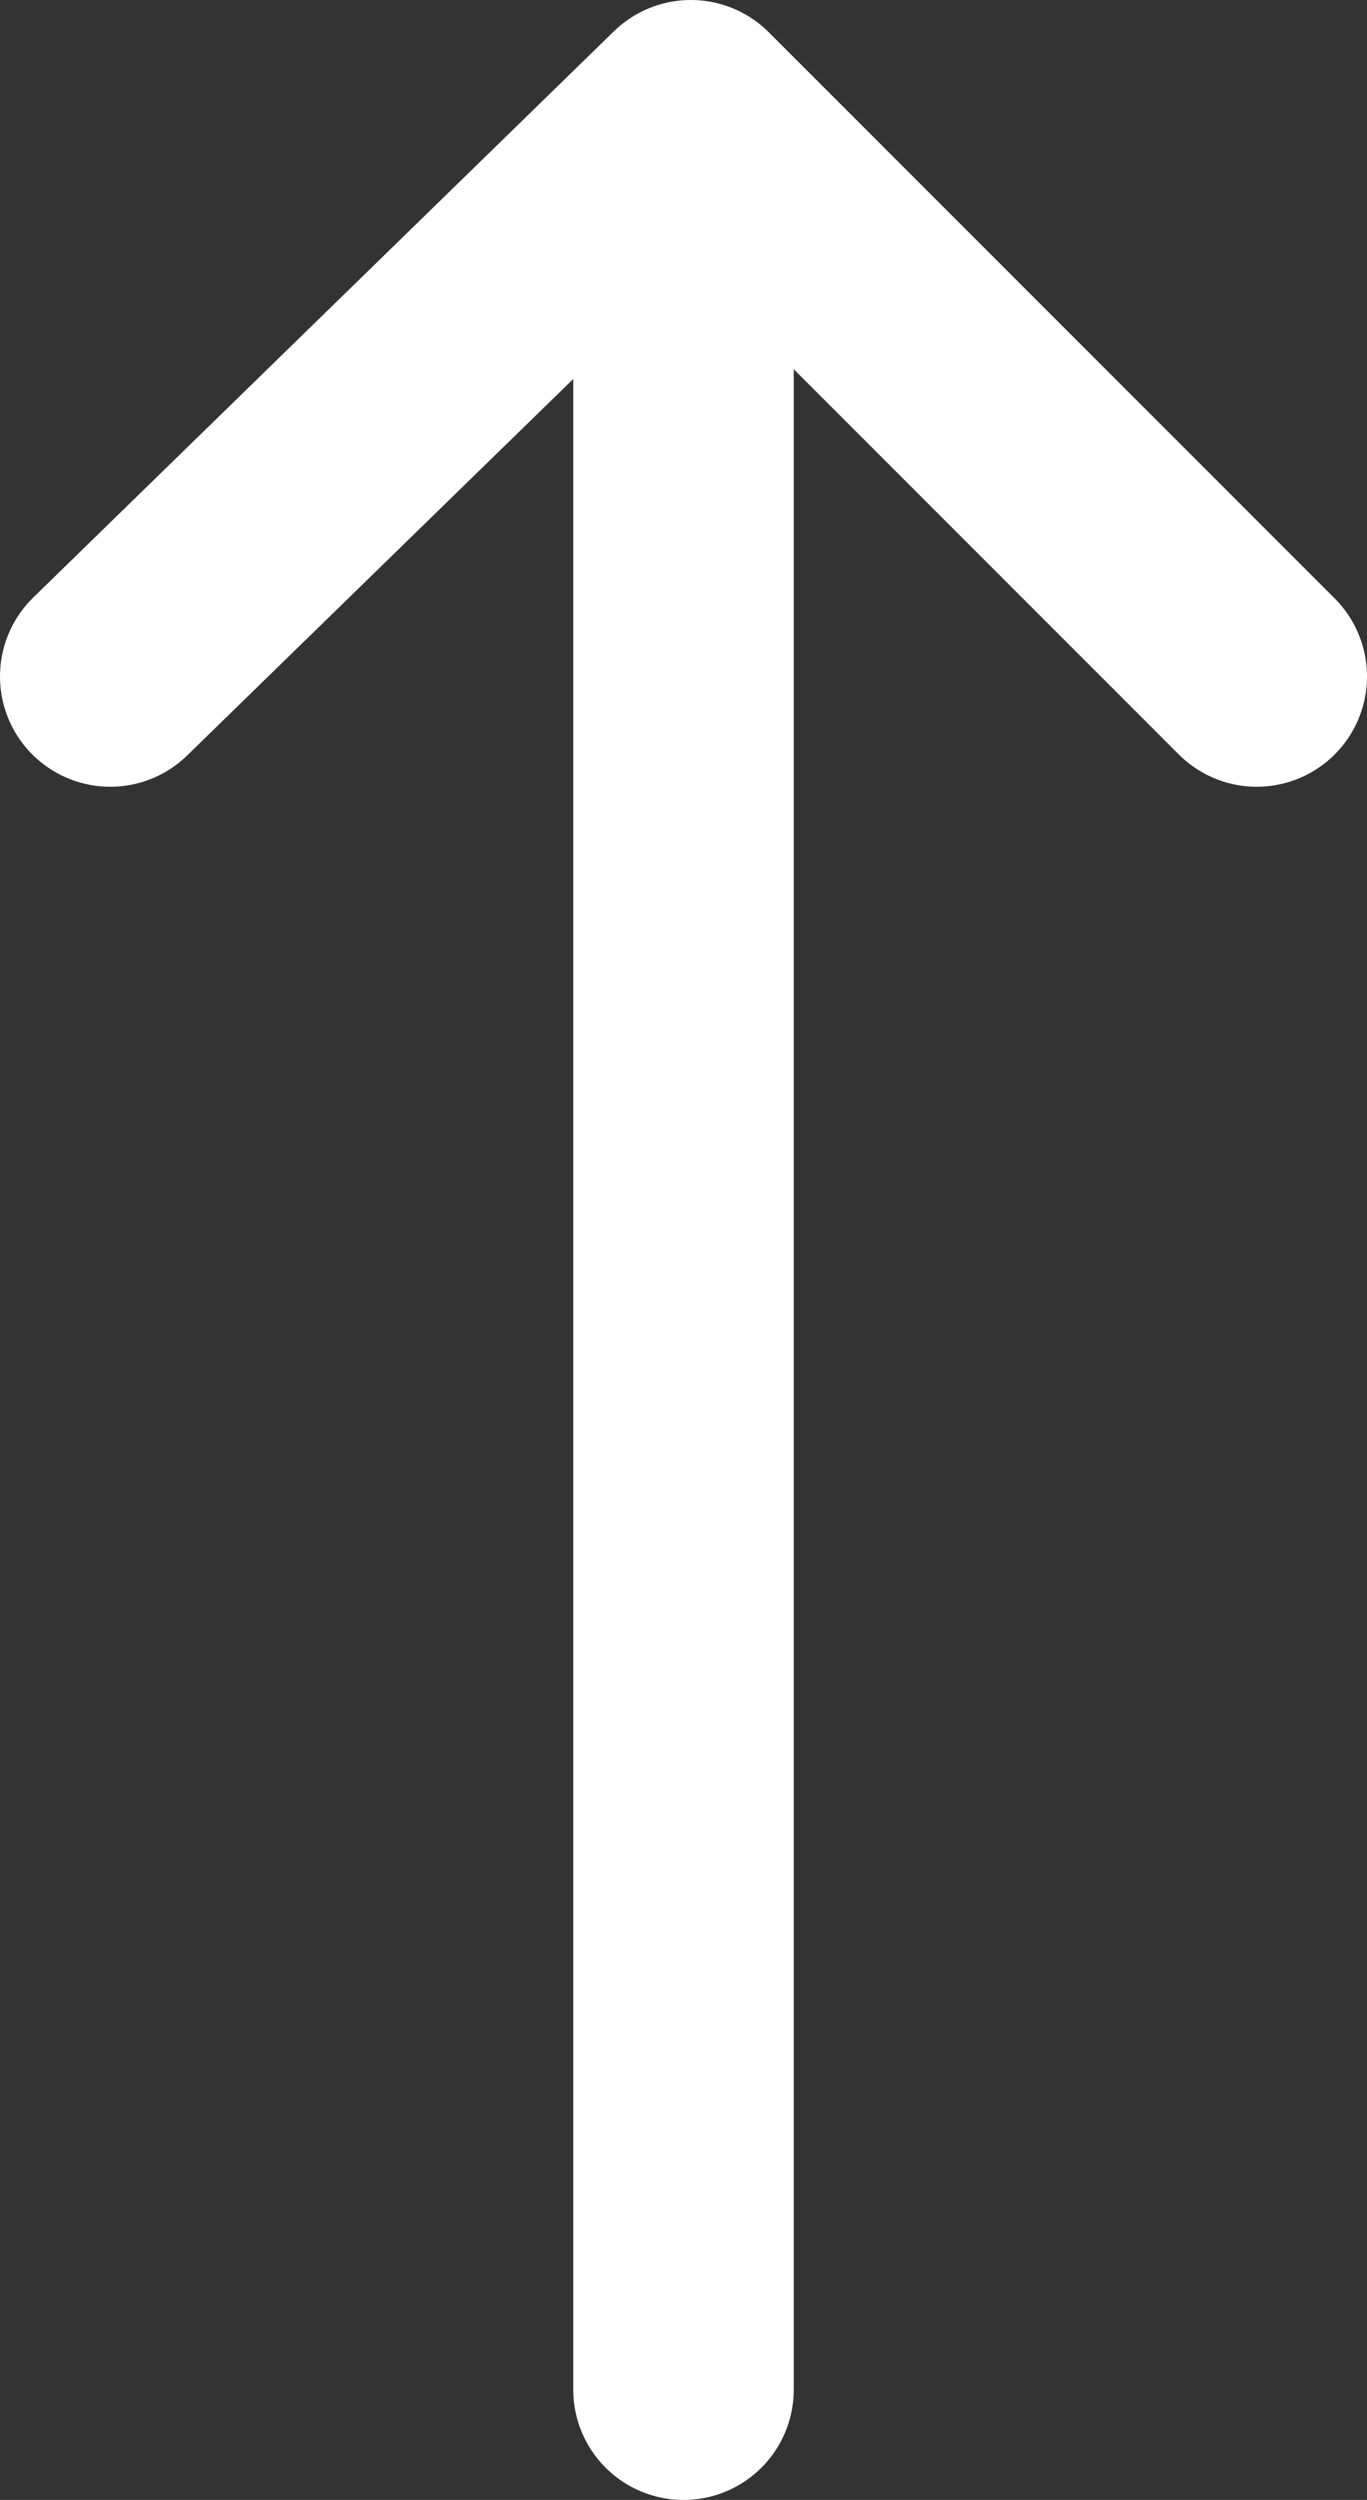
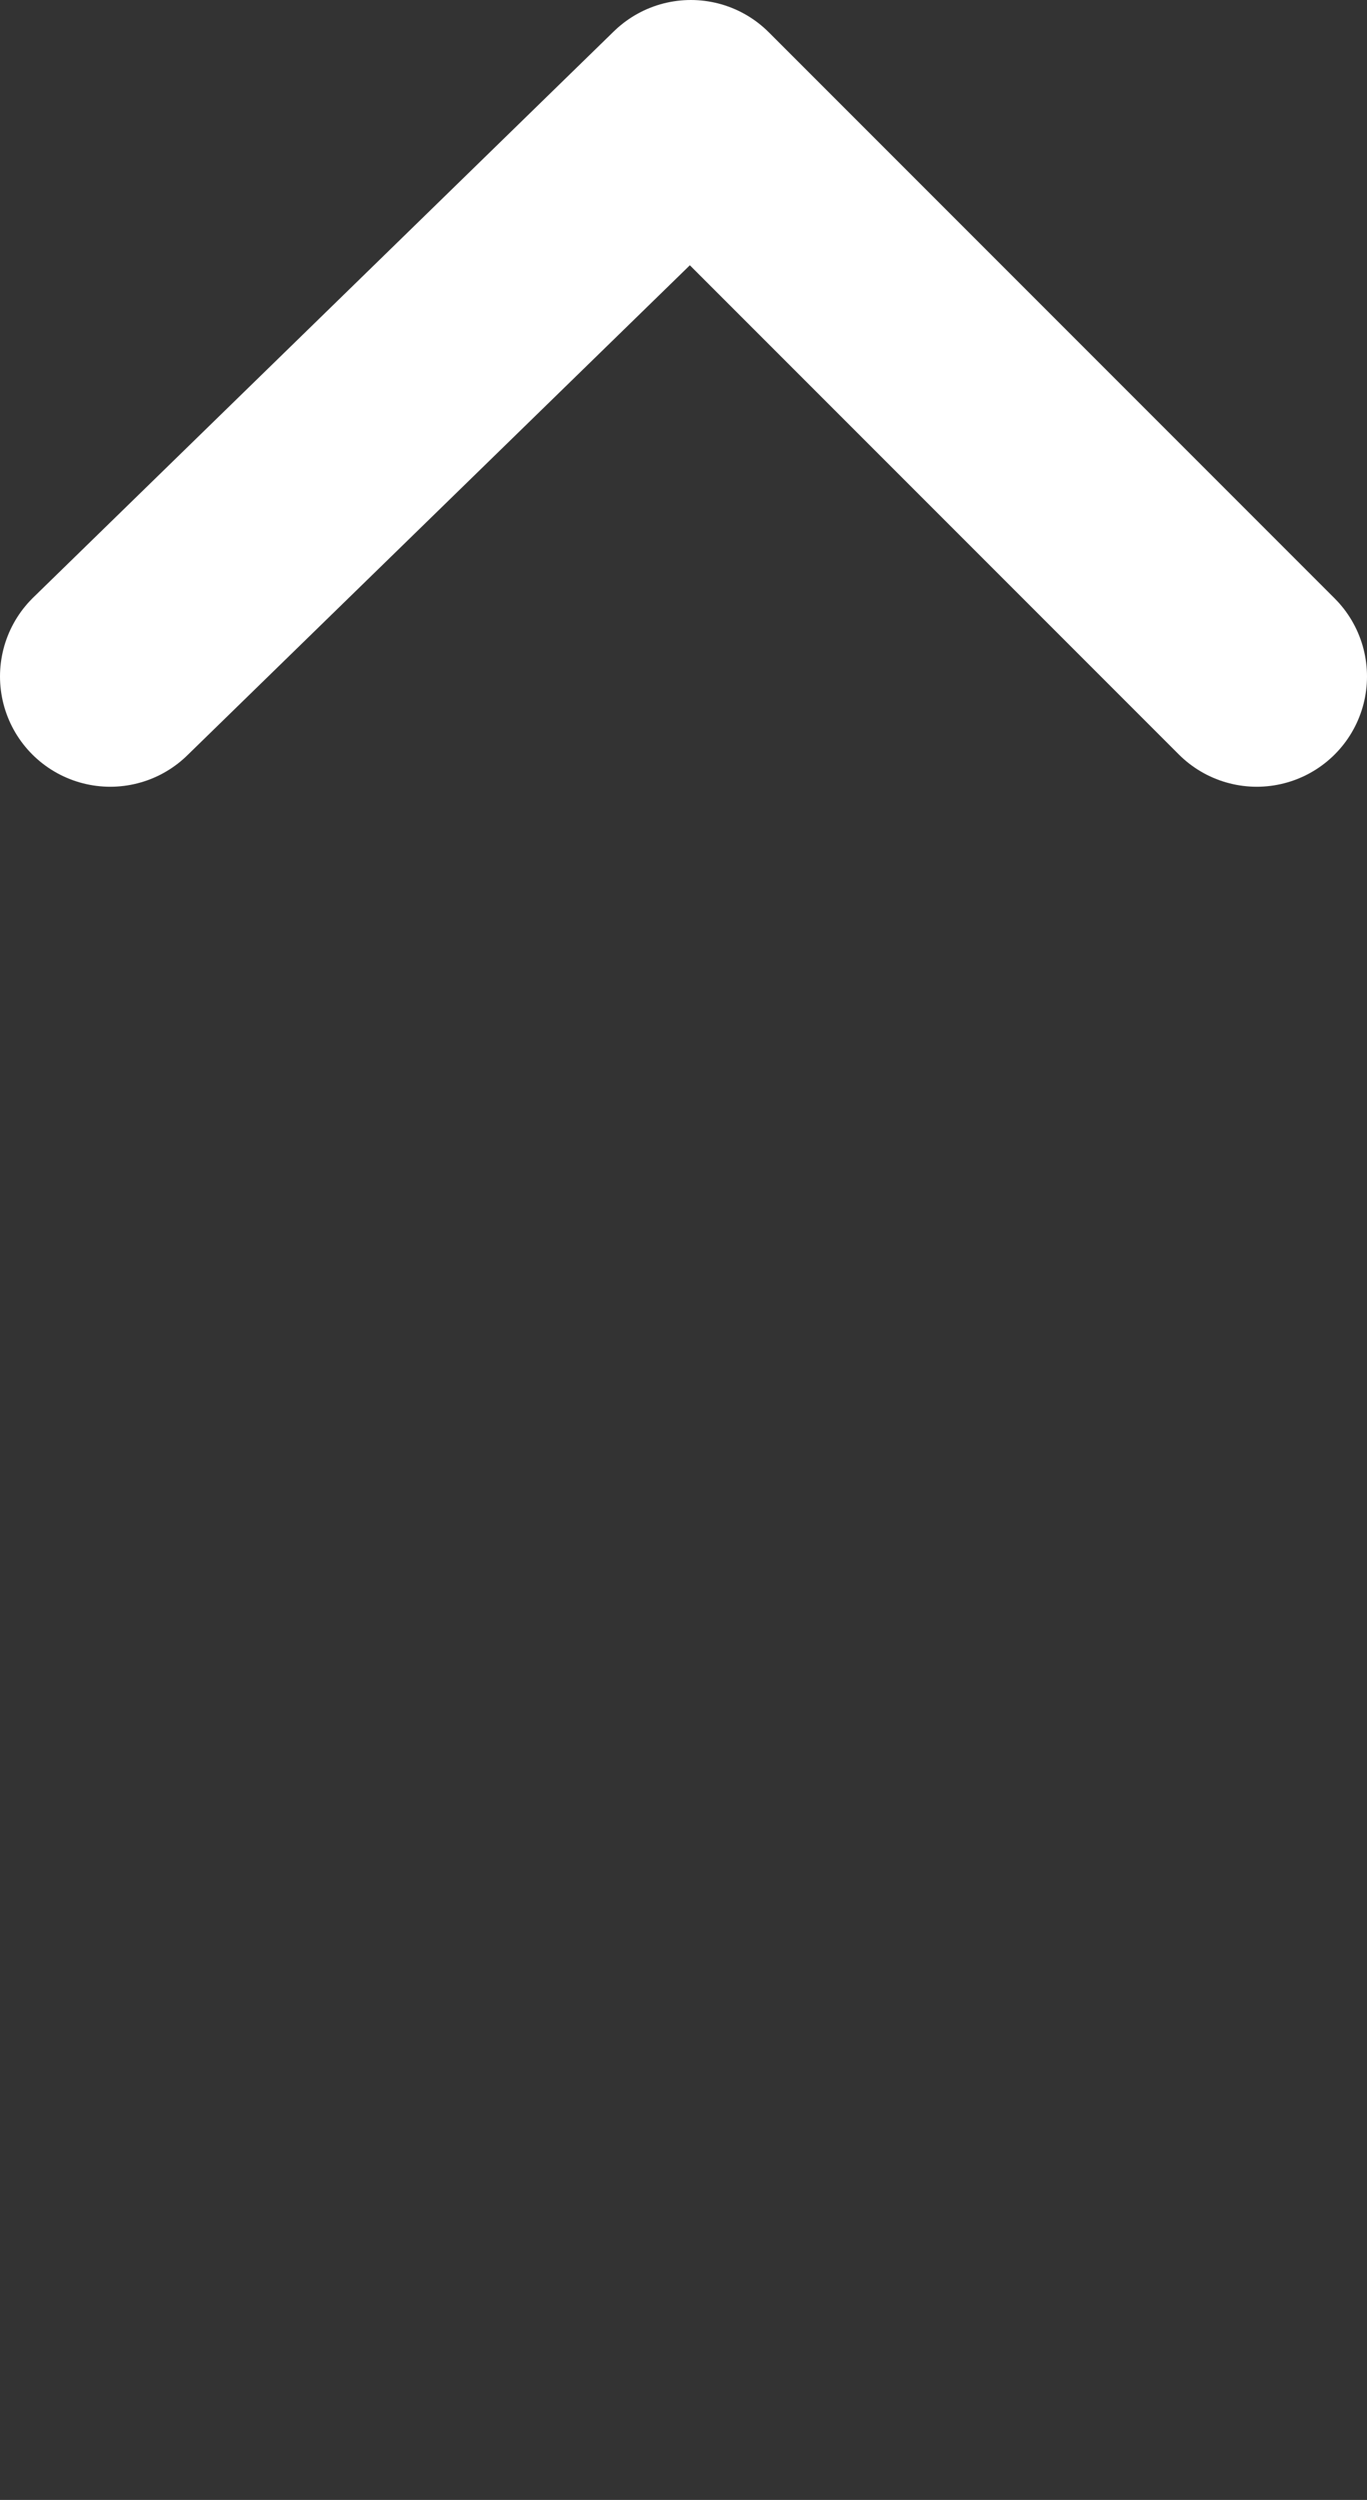
<svg xmlns="http://www.w3.org/2000/svg" version="1.1" id="レイヤー_1" x="0px" y="0px" viewBox="0 0 18.6 34" style="enable-background:new 0 0 18.6 34;" xml:space="preserve">
  <rect x="0" y="0" width="18.6" height="34" fill="#333333" stroke="none" />
  <style type="text/css">
	.st0{fill:none;stroke:#FFFFFF;stroke-width:3;stroke-linecap:round;stroke-linejoin:round;stroke-miterlimit:10;}
</style>
-   <line class="st0" x1="9.3" y1="32.5" x2="9.3" y2="2.9" />
  <polyline class="st0" points="1.5,9.2 9.4,1.5 17.1,9.2 " />
</svg>